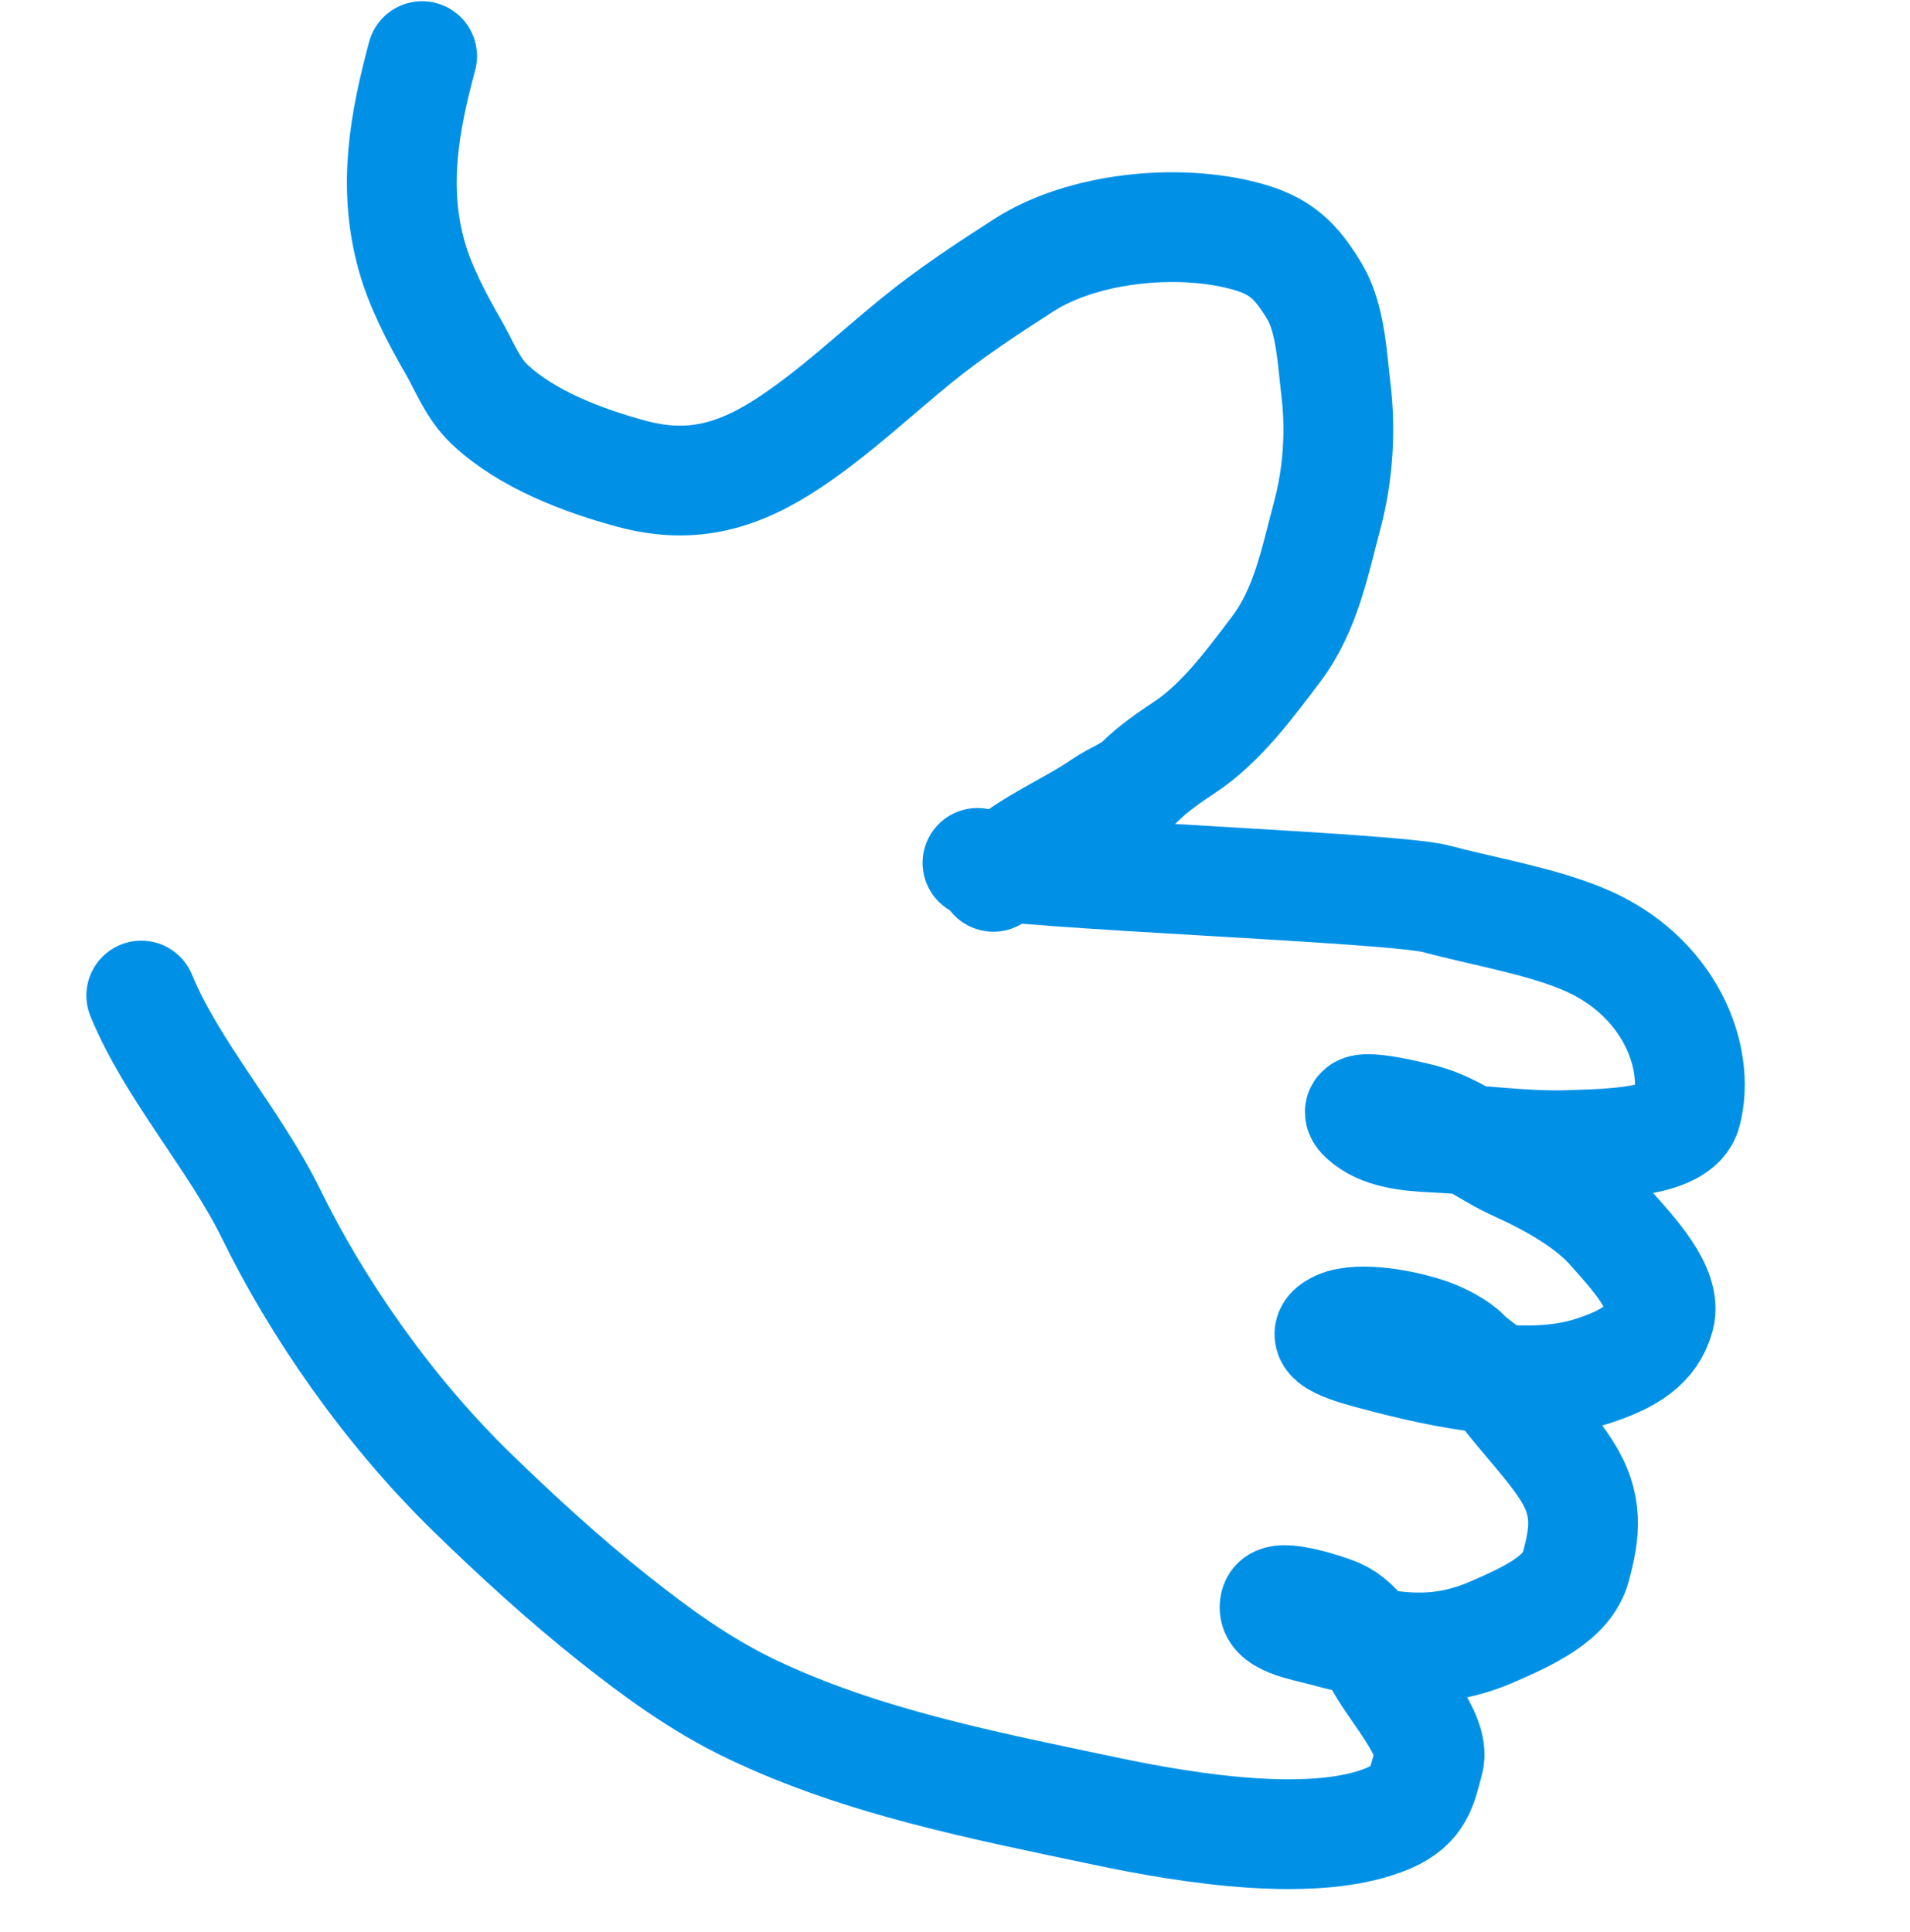
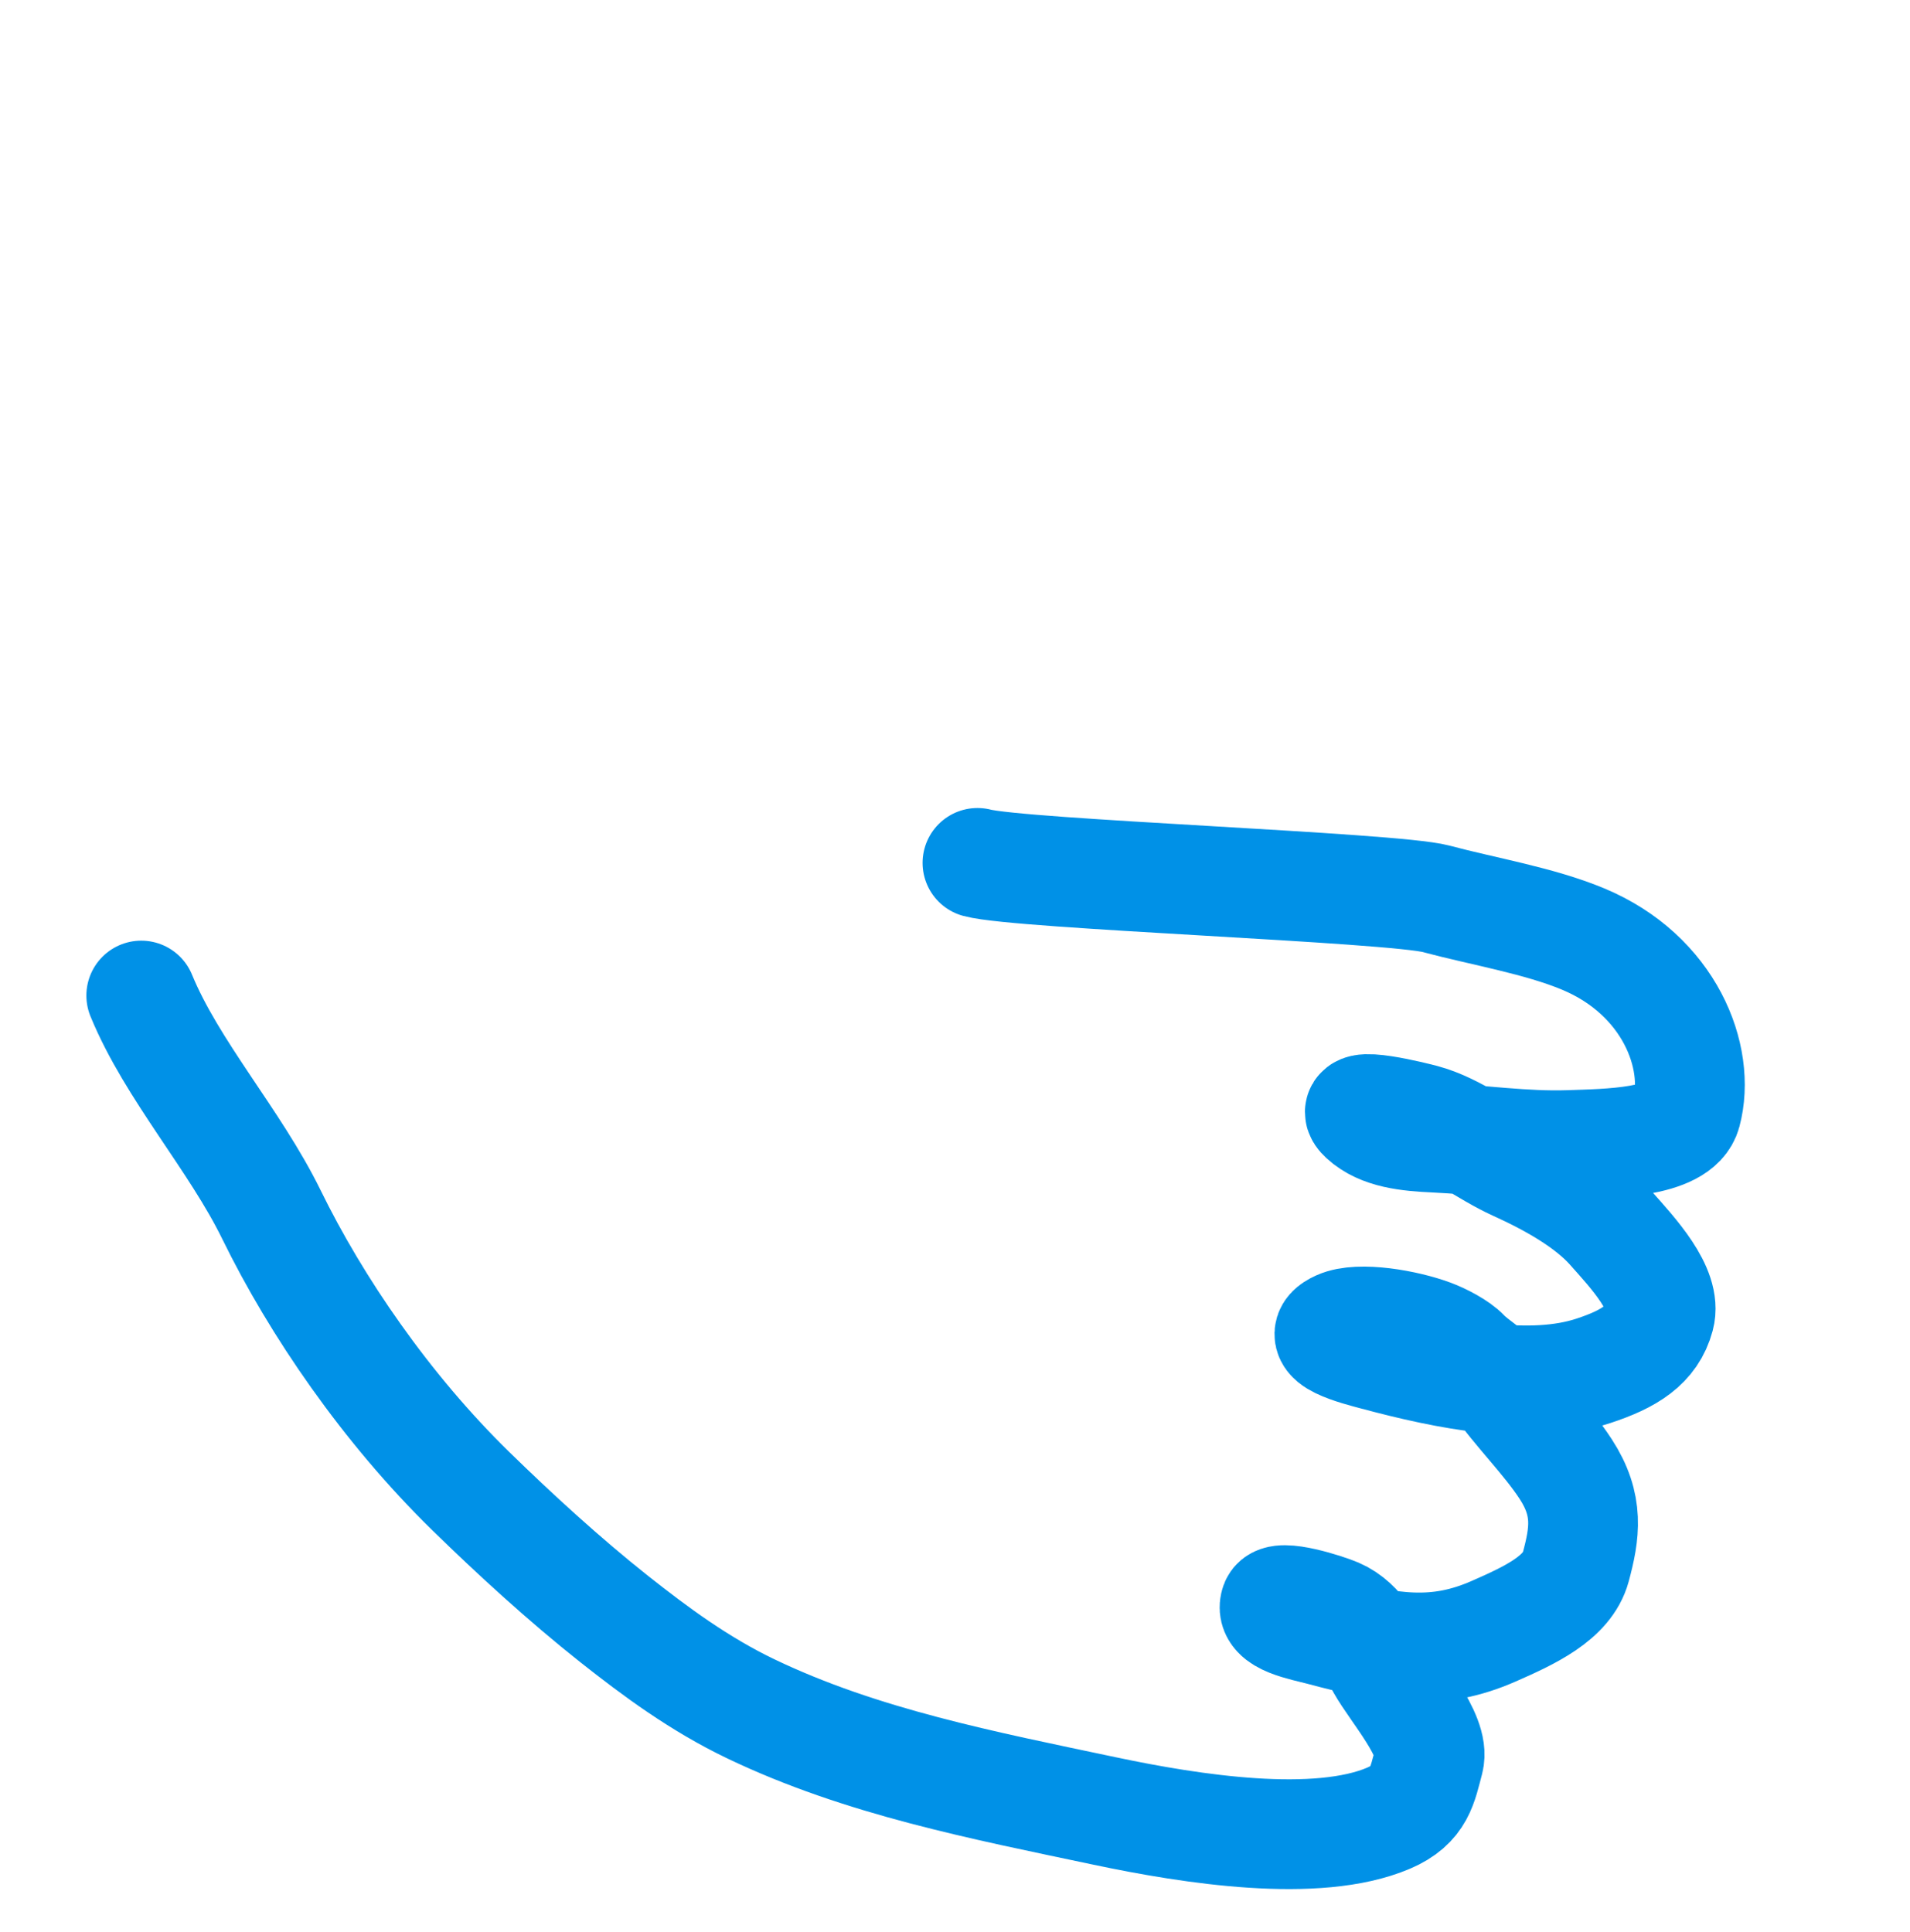
<svg xmlns="http://www.w3.org/2000/svg" width="174" height="176" viewBox="0 0 174 176" fill="none">
-   <path d="M38.455 5.112C36.839 11.143 35.773 16.923 37.454 23.142C38.237 26.041 39.795 28.991 41.3 31.604C42.329 33.392 43.047 35.367 44.598 36.838C47.952 40.021 53.18 41.994 57.583 43.174C63.108 44.654 67.397 43.335 72.024 40.247C76.075 37.544 79.638 34.165 83.393 31.101C86.529 28.541 89.827 26.377 93.237 24.179C98.596 20.724 107.241 19.847 113.451 21.511C116.641 22.365 118.05 23.72 119.758 26.561C121.229 29.008 121.364 32.719 121.701 35.484C122.161 39.261 121.89 43.297 120.908 46.96C119.77 51.21 118.967 55.556 116.248 59.154C113.903 62.258 111.22 65.909 107.916 68.087C106.67 68.908 105.04 70.036 104.002 71.071C102.957 72.114 101.607 72.517 100.437 73.328C97.322 75.486 92.974 77.173 90.497 79.888" stroke="#0091E7" stroke-width="10" stroke-linecap="round" />
  <path d="M89.047 78.615C92.947 79.66 126.904 80.838 130.835 81.891C135.098 83.033 140.213 83.879 144.226 85.553C152.085 88.831 154.98 96.313 153.628 101.36C152.876 104.164 146.423 104.198 142.932 104.321C138.953 104.461 134.778 103.836 130.72 103.647C128.292 103.534 125.817 103.305 124.219 101.831C122.301 100.062 129.106 101.804 129.647 101.949C132.638 102.75 135.315 104.961 138.095 106.217C141.329 107.678 144.692 109.581 146.737 111.873C148.792 114.177 151.855 117.478 151.192 119.952C150.499 122.54 148.414 123.82 145.173 124.889C139.432 126.784 131.885 125.263 125.289 123.496C123.745 123.082 119.258 121.98 121.947 120.763C123.824 119.913 128.104 120.692 130.395 121.542C131.398 121.914 132.834 122.668 133.476 123.351C134.26 124.186 135.826 125.087 136.366 125.87C138.241 128.594 140.841 131.091 142.633 133.84C144.787 137.147 144.375 139.693 143.555 142.754C142.792 145.599 139.308 147.195 136.071 148.617C130.885 150.895 126.736 150.273 120.354 148.563C118.823 148.152 115.62 147.62 116.174 146.107C116.521 145.16 120.808 146.537 121.801 146.965C123.979 147.902 125.033 150.32 125.858 151.782C127.112 154.006 130.77 158.156 130.174 160.38C129.571 162.633 129.348 164.435 126.499 165.649C119.97 168.431 108.597 166.676 100.671 165.001C89.605 162.662 78.503 160.531 68.396 155.685C63.726 153.446 59.719 150.485 55.959 147.509C51.41 143.908 46.848 139.721 42.875 135.838C35.181 128.318 28.814 119.014 24.725 110.654C21.41 103.876 15.656 97.49 12.869 90.701" stroke="#0091E7" stroke-width="10" stroke-linecap="round" />
</svg>